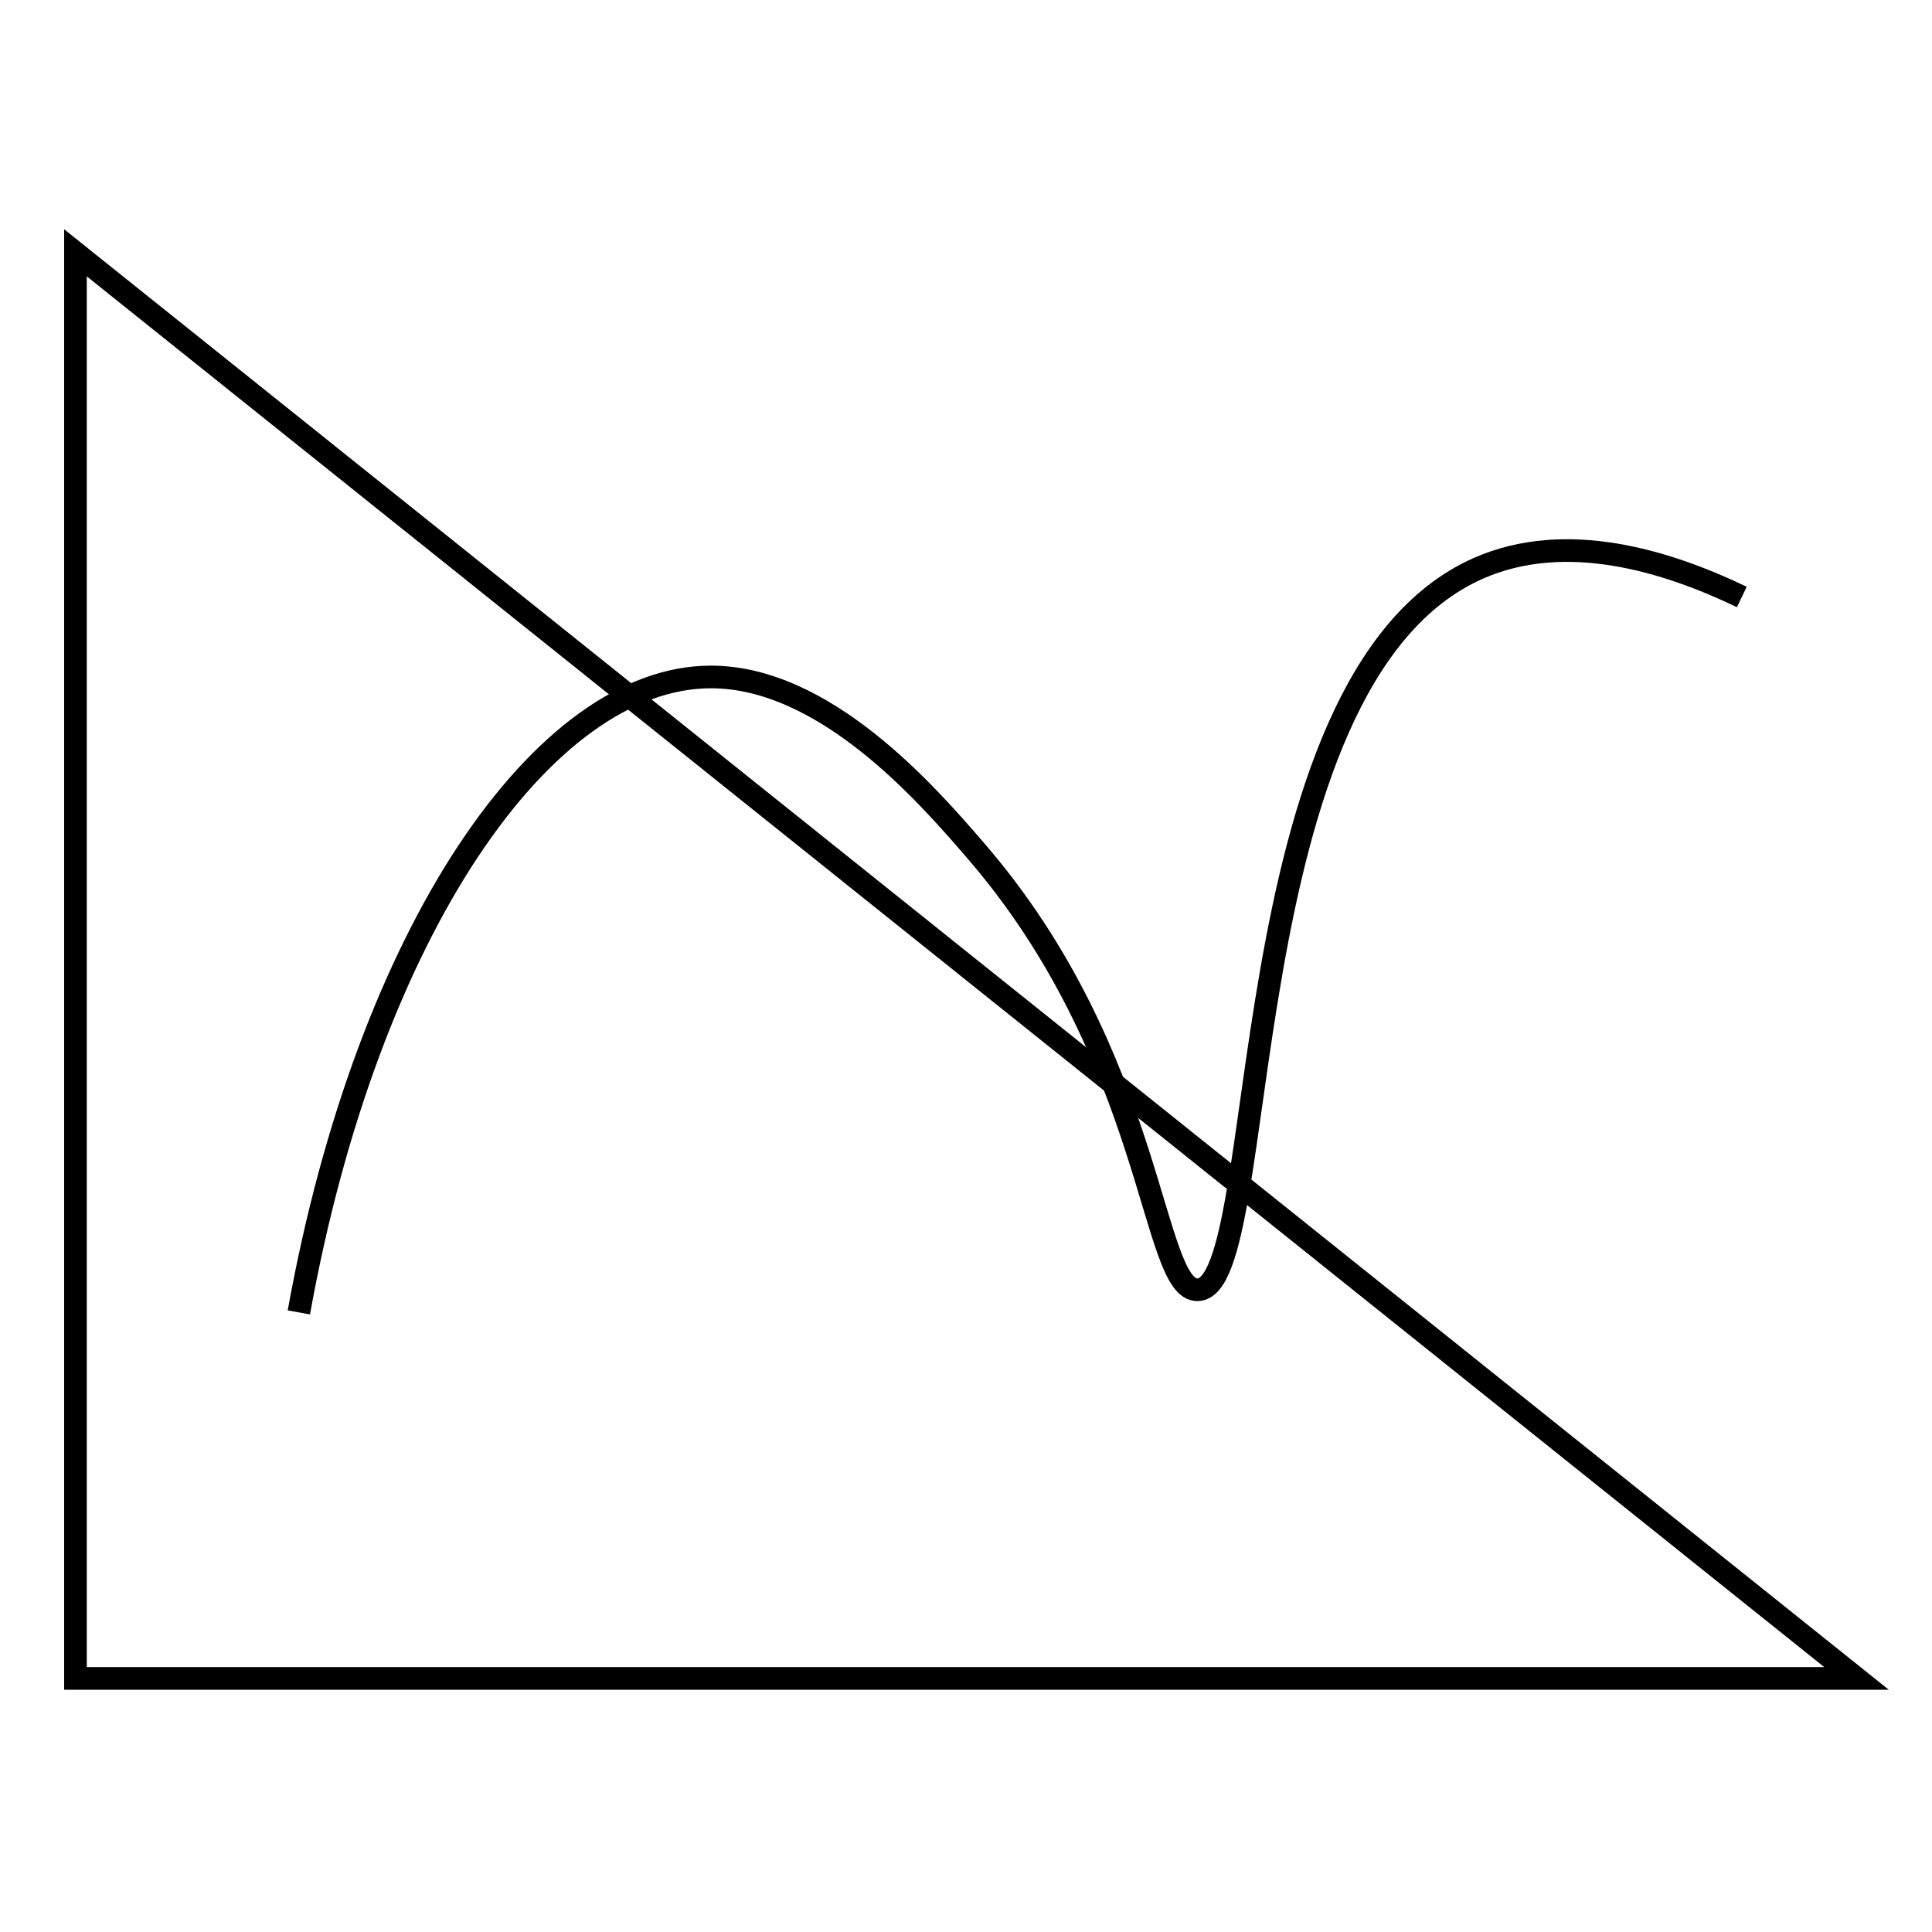
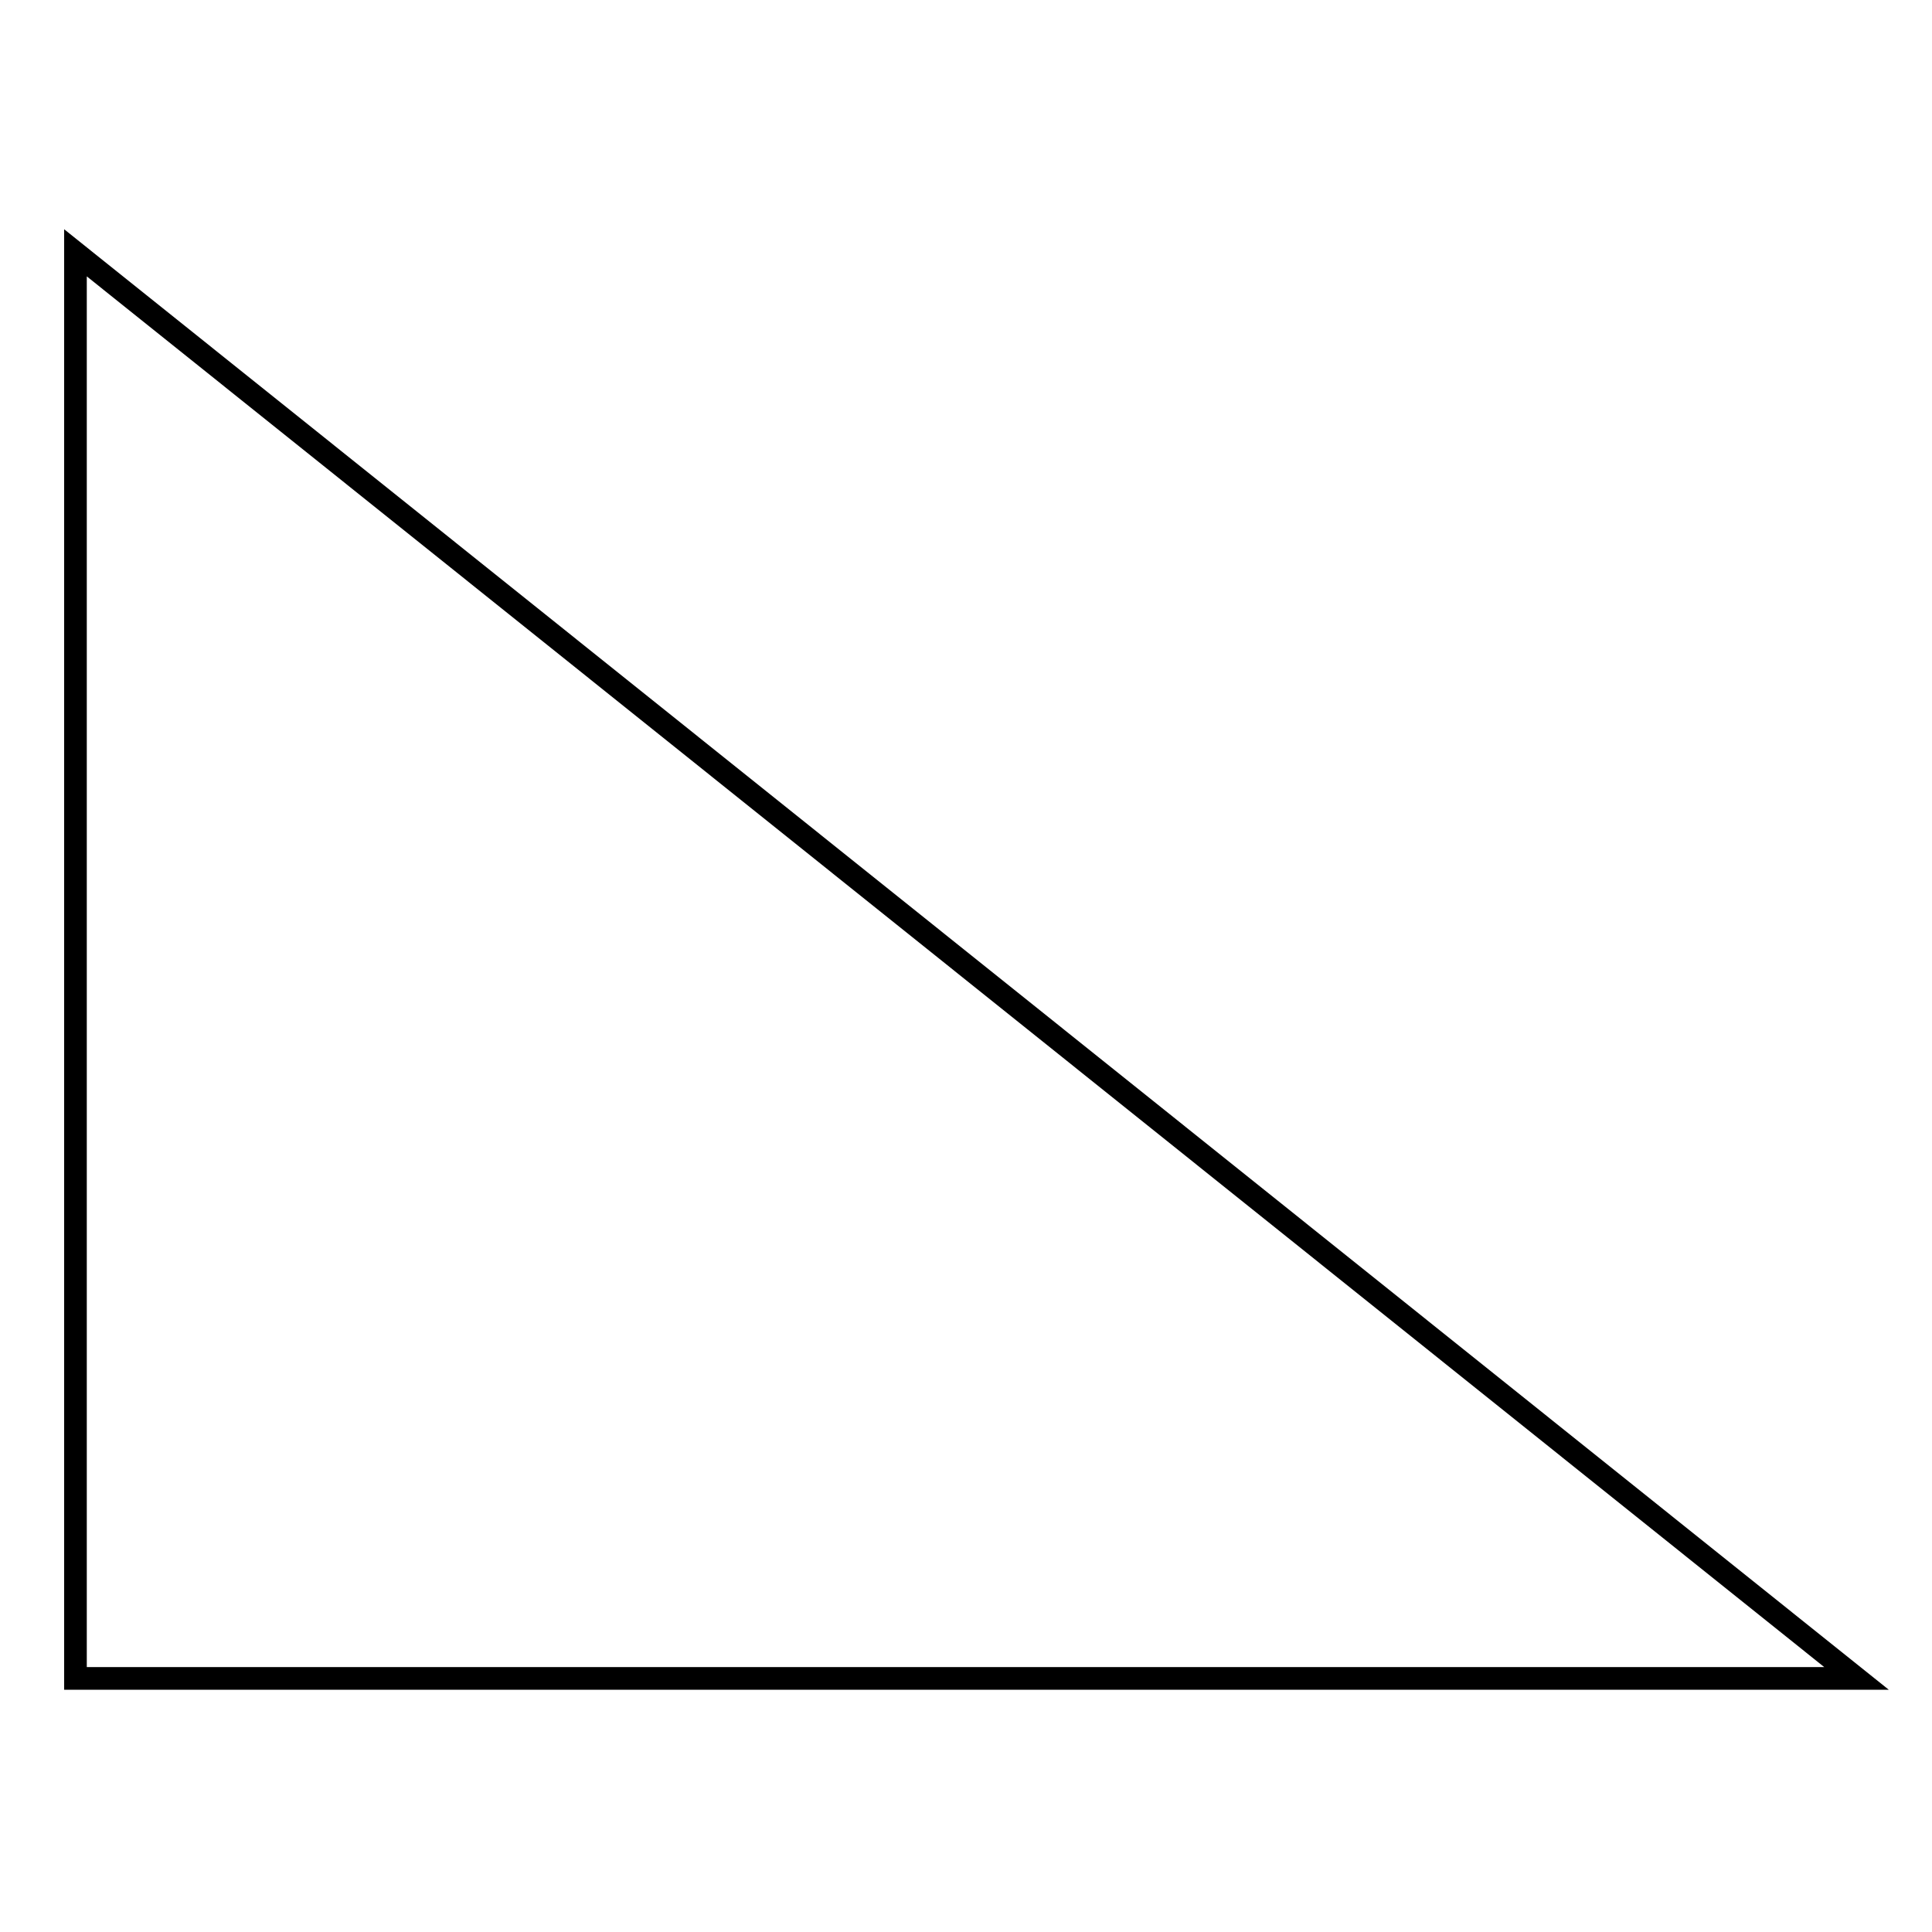
<svg xmlns="http://www.w3.org/2000/svg" version="1.1" x="0px" y="0px" viewBox="0 0 256 256" enable-background="new 0 0 256 256" xml:space="preserve">
  <g>
    <g>
      <path stroke-width="3" fill-opacity="0" stroke="#000000" d="M10,33.5v188.9h236L10,33.5z" />
-       <path stroke-width="3" fill-opacity="0" stroke="#000000" d="M39.6,173.9c9.1-50.5,32.4-84.2,54.6-84.2c15.1,0,28.6,15.5,34.9,22.8c24,27.6,23.4,58.6,29.6,58.4c10-0.2,3.7-80.8,37.2-95.6c11.6-5.1,24.9-1,34.9,3.8" />
    </g>
  </g>
</svg>